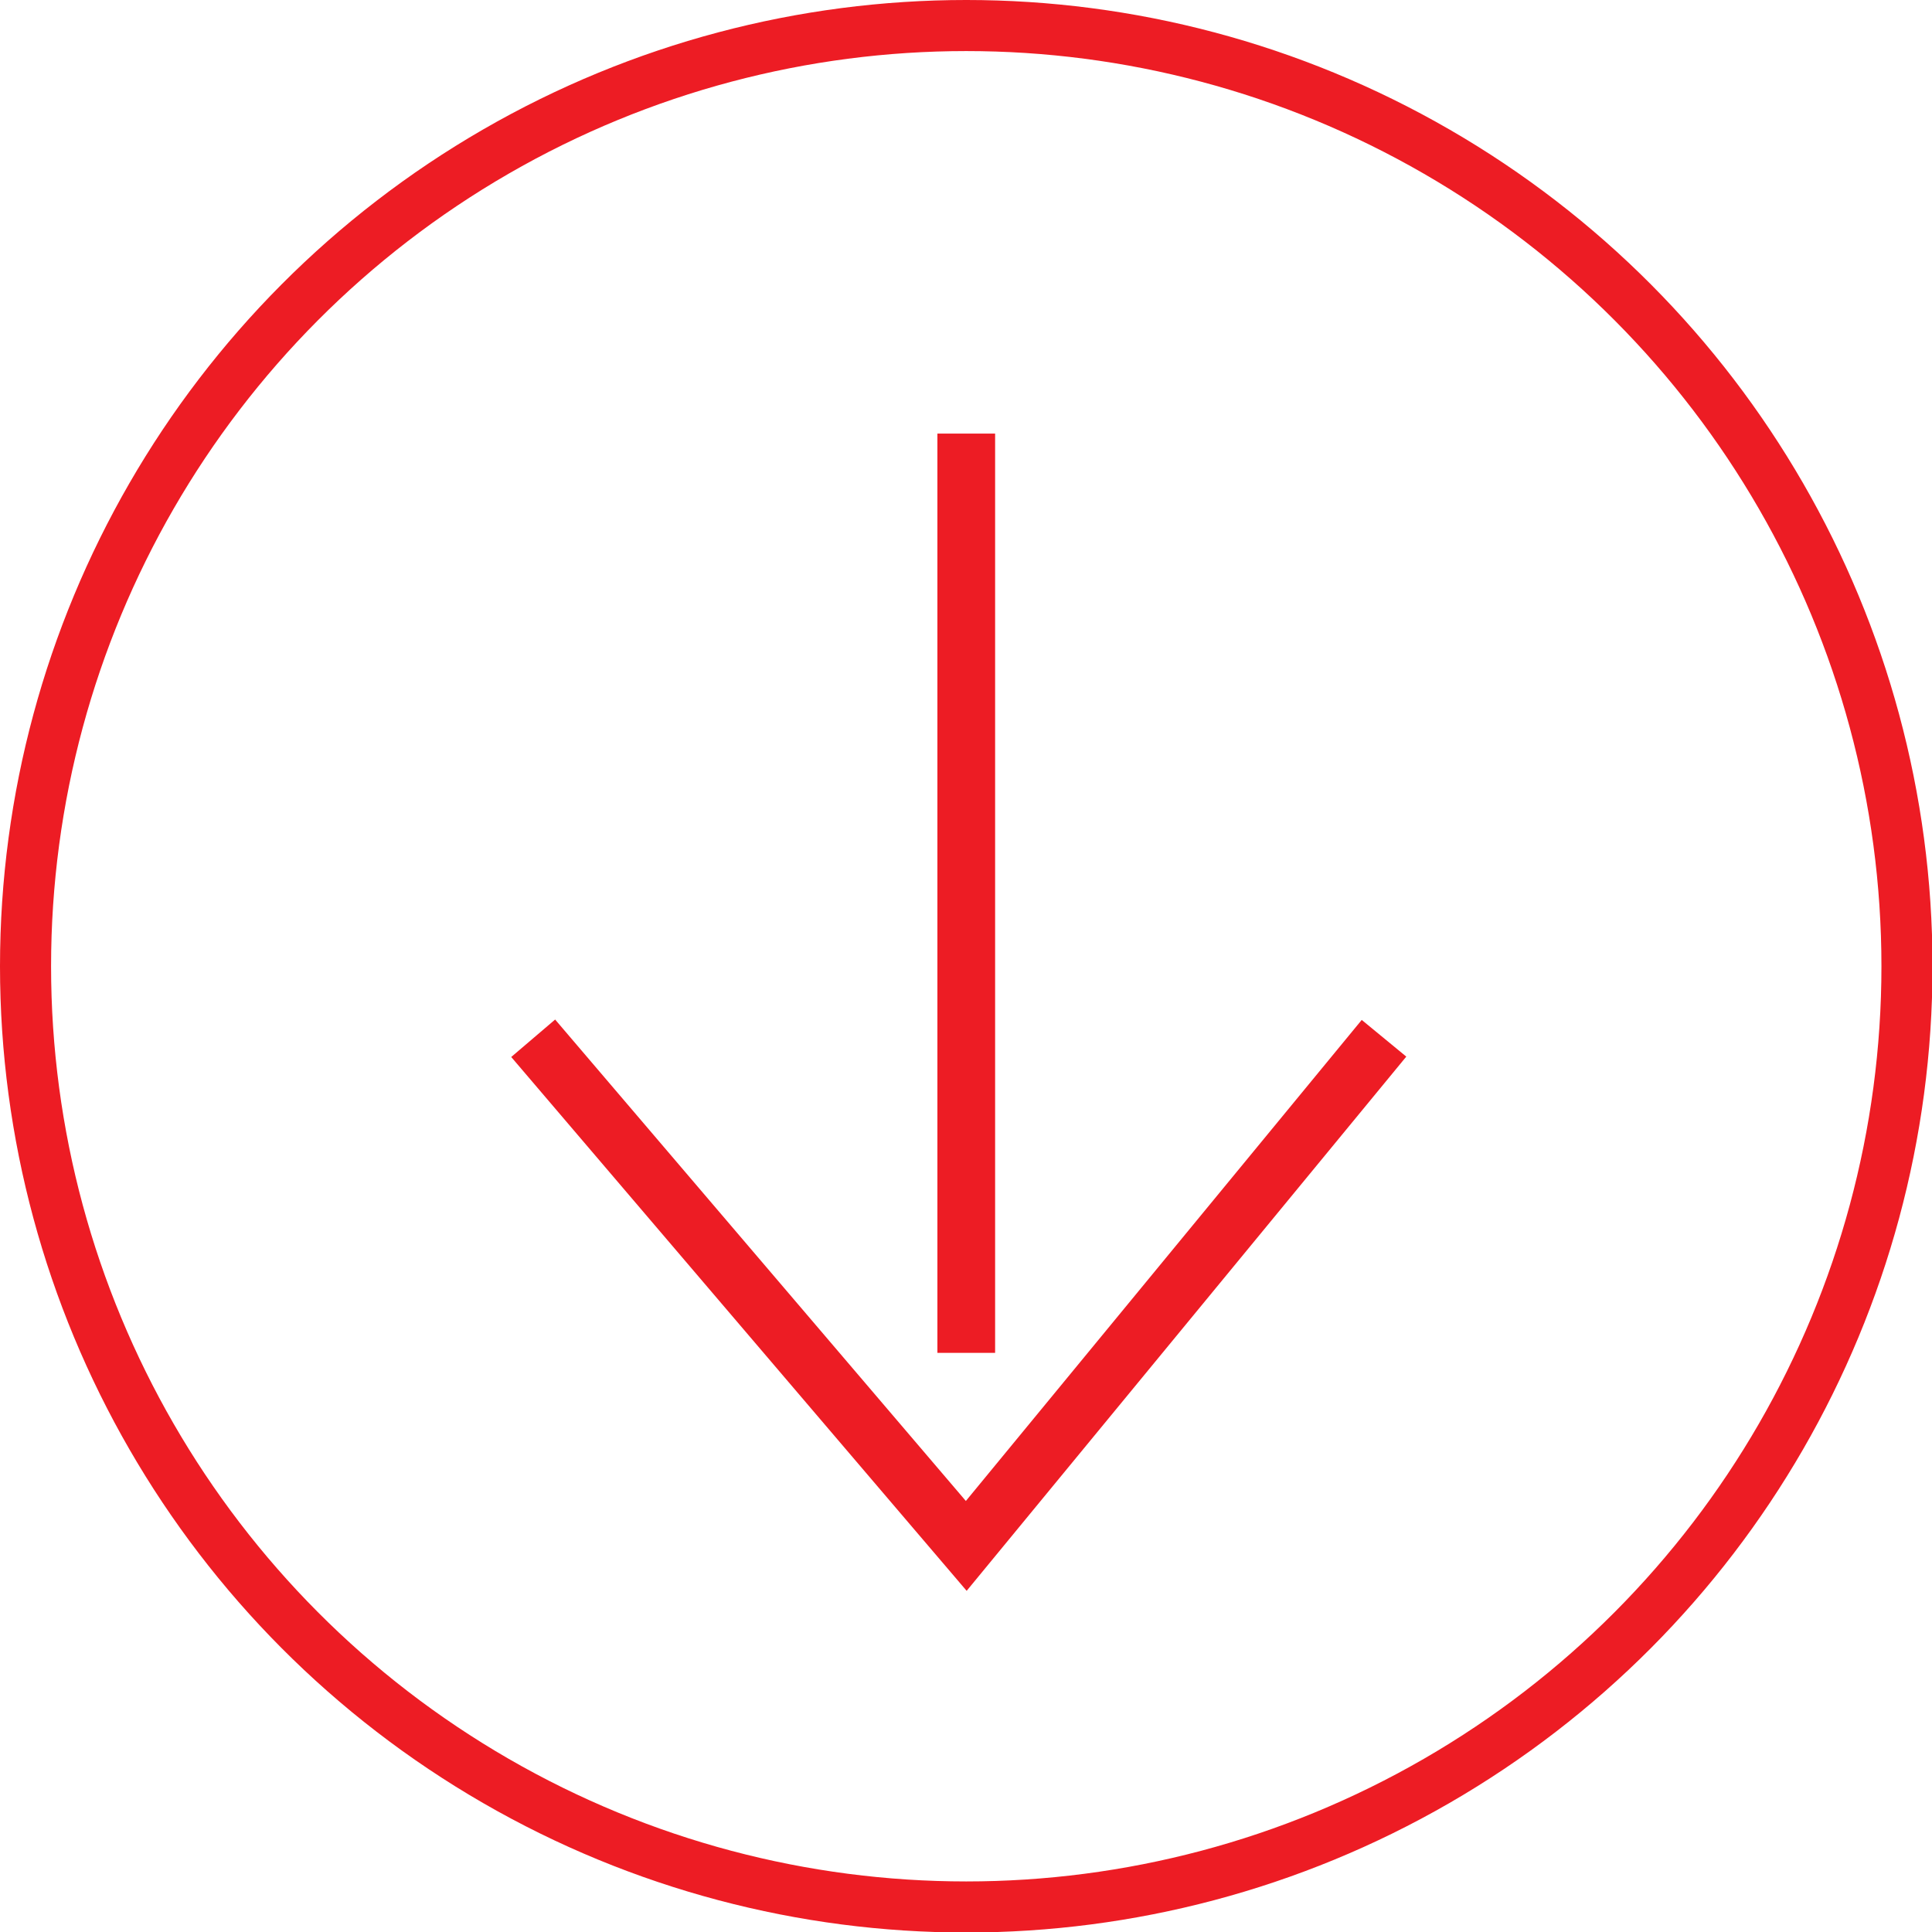
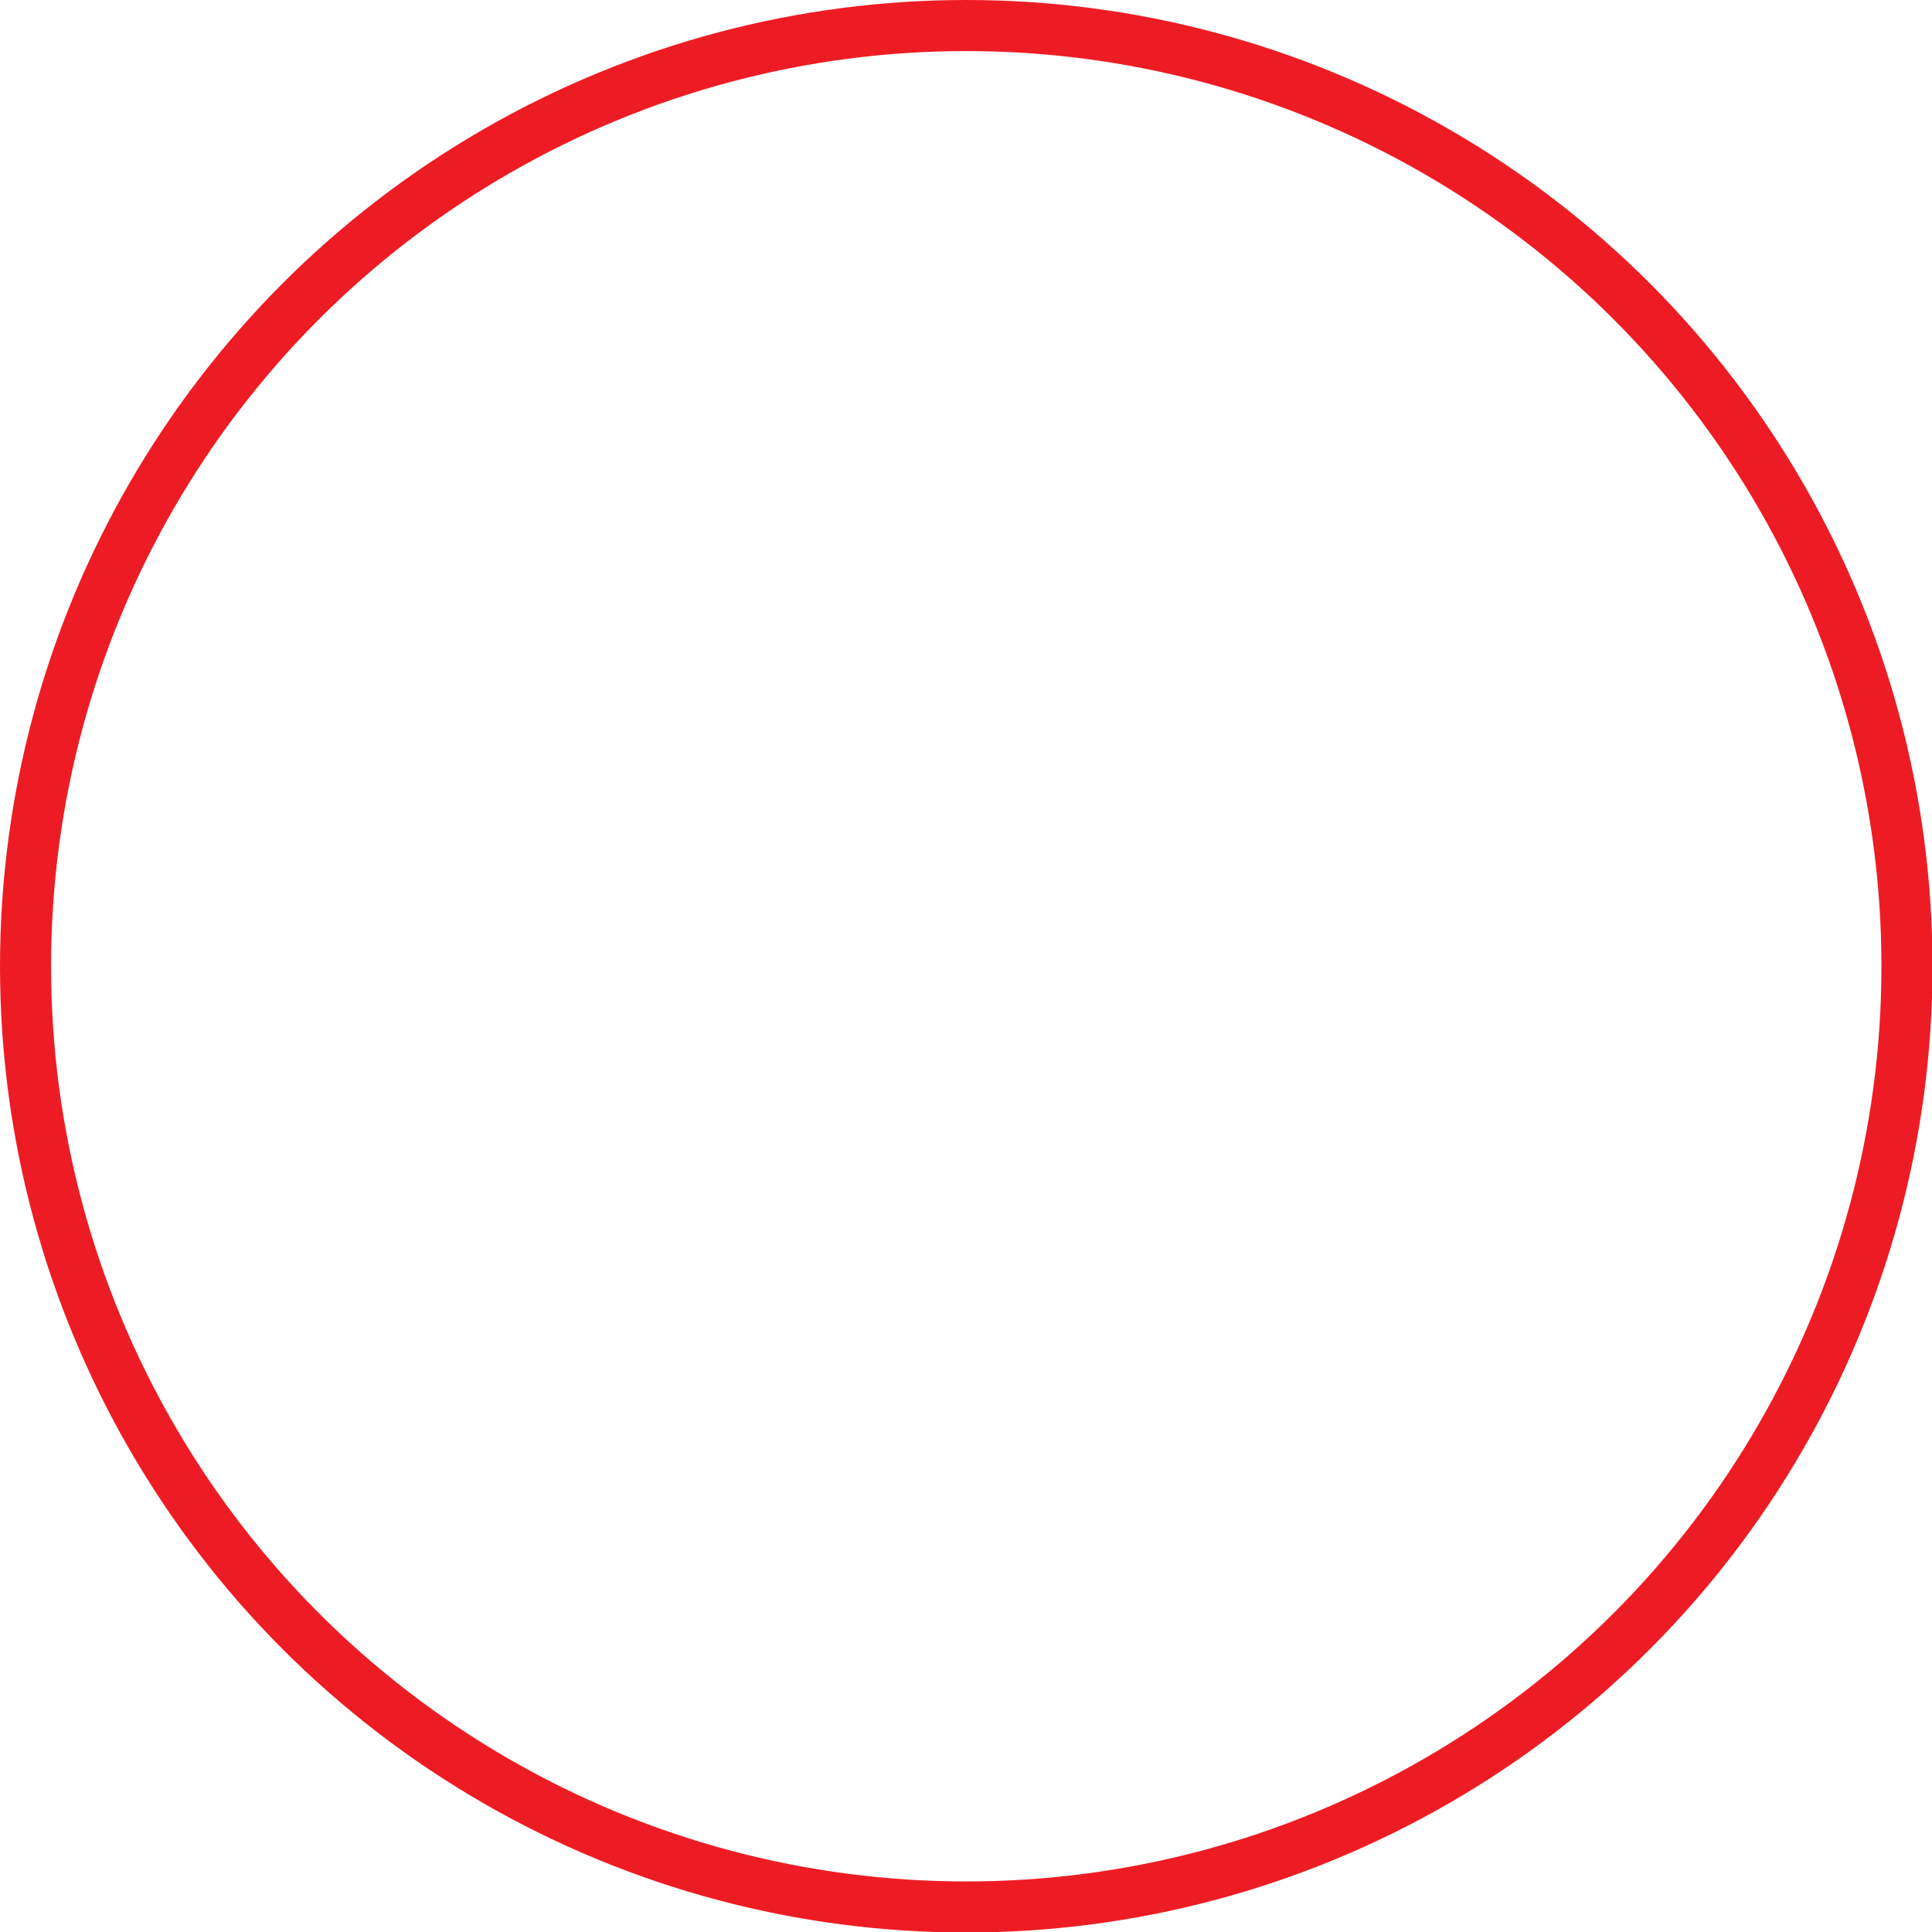
<svg xmlns="http://www.w3.org/2000/svg" id="Layer_1" data-name="Layer 1" viewBox="0 0 37.83 37.83">
  <defs>
    <style>.cls-1,.cls-2{fill:none;stroke:#ed1c24;stroke-miterlimit:10;}.cls-2{stroke-width:1.13px;}</style>
  </defs>
  <circle class="cls-1" cx="18.92" cy="18.92" r="18.42" />
-   <line class="cls-2" x1="18.92" y1="8.49" x2="18.92" y2="26.49" />
-   <polyline class="cls-2" points="10.44 20.33 18.92 30.27 27.1 20.33" />
</svg>